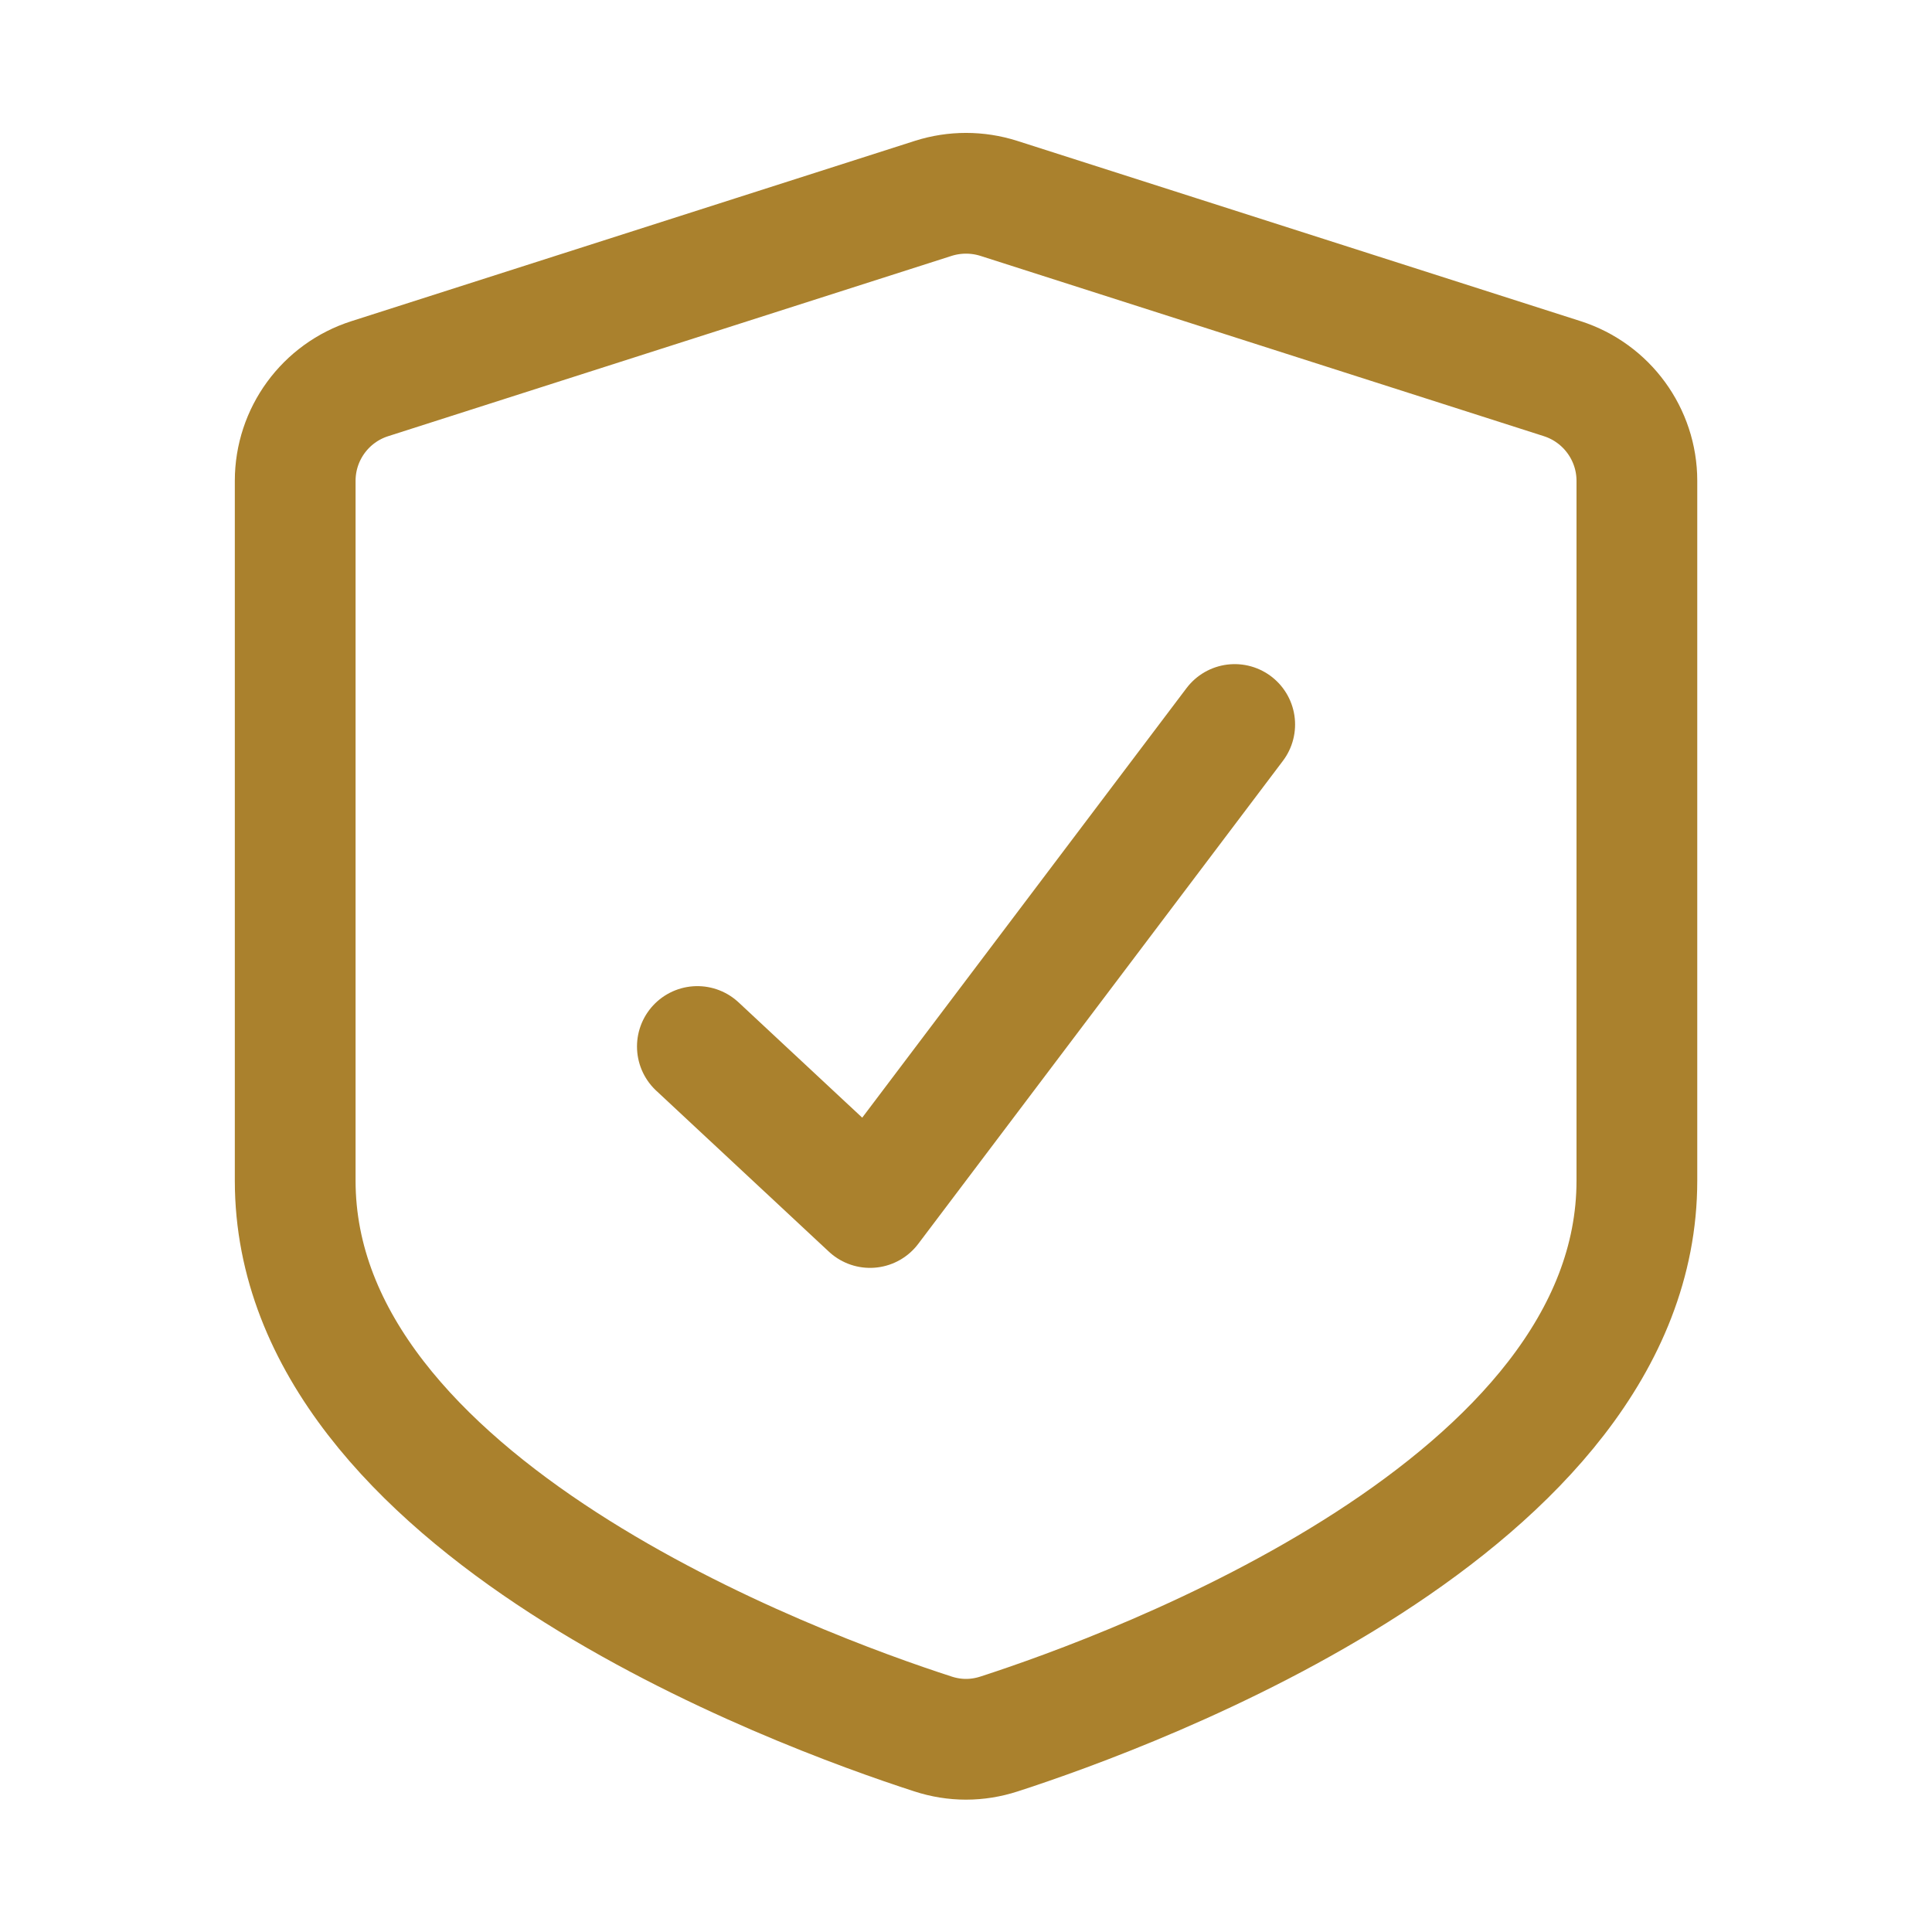
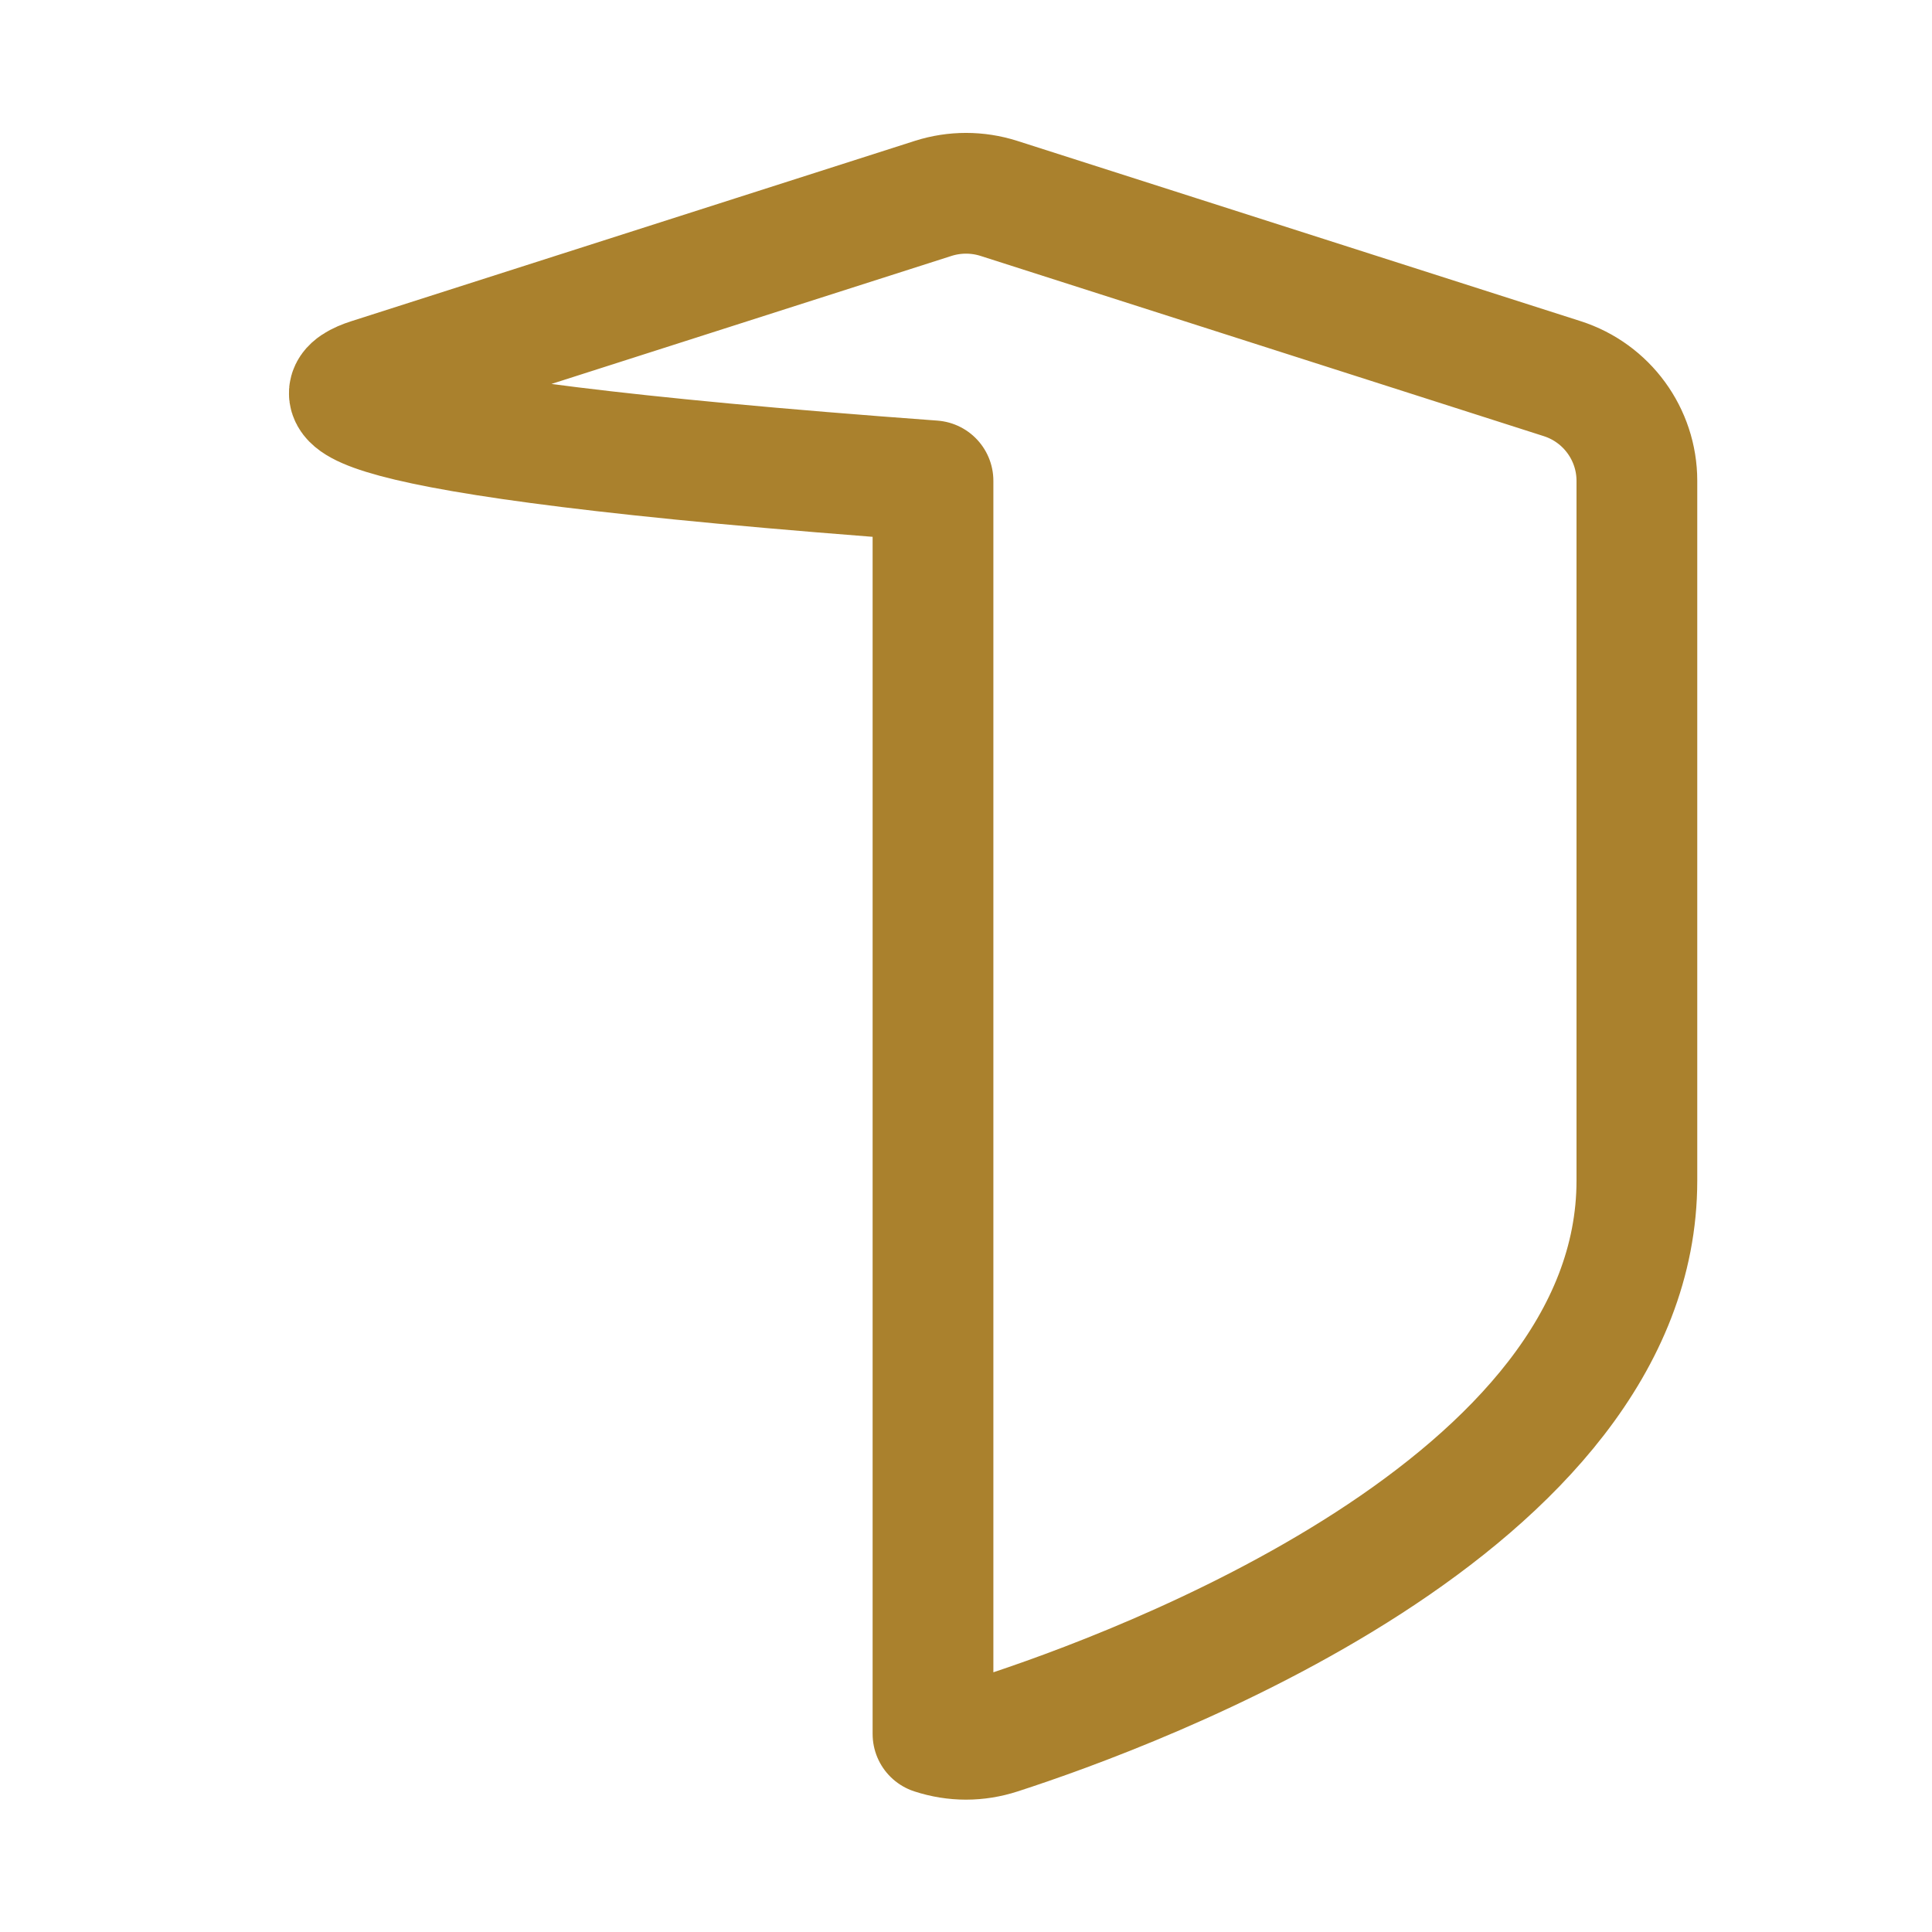
<svg xmlns="http://www.w3.org/2000/svg" width="24" height="24" viewBox="0 0 24 24" fill="none">
-   <path d="M12.407 2.464L19.407 4.704C19.959 4.881 20.334 5.395 20.334 5.973V14.666C20.334 18.706 14.088 20.997 12.411 21.54C12.14 21.628 11.86 21.628 11.59 21.54C9.912 20.997 3.667 18.706 3.667 14.666V5.973C3.667 5.393 4.042 4.88 4.594 4.704L11.594 2.464C11.858 2.38 12.142 2.38 12.407 2.464Z" stroke="#AA812D" stroke-width="1.5" stroke-linecap="round" stroke-linejoin="round" />
-   <path d="M8.663 13L10.808 15L15.338 9" stroke="#AA812D" stroke-width="1.5" stroke-linecap="round" stroke-linejoin="round" />
+   <path d="M12.407 2.464L19.407 4.704C19.959 4.881 20.334 5.395 20.334 5.973V14.666C20.334 18.706 14.088 20.997 12.411 21.54C12.14 21.628 11.86 21.628 11.59 21.54V5.973C3.667 5.393 4.042 4.88 4.594 4.704L11.594 2.464C11.858 2.38 12.142 2.38 12.407 2.464Z" stroke="#AA812D" stroke-width="1.5" stroke-linecap="round" stroke-linejoin="round" />
</svg>